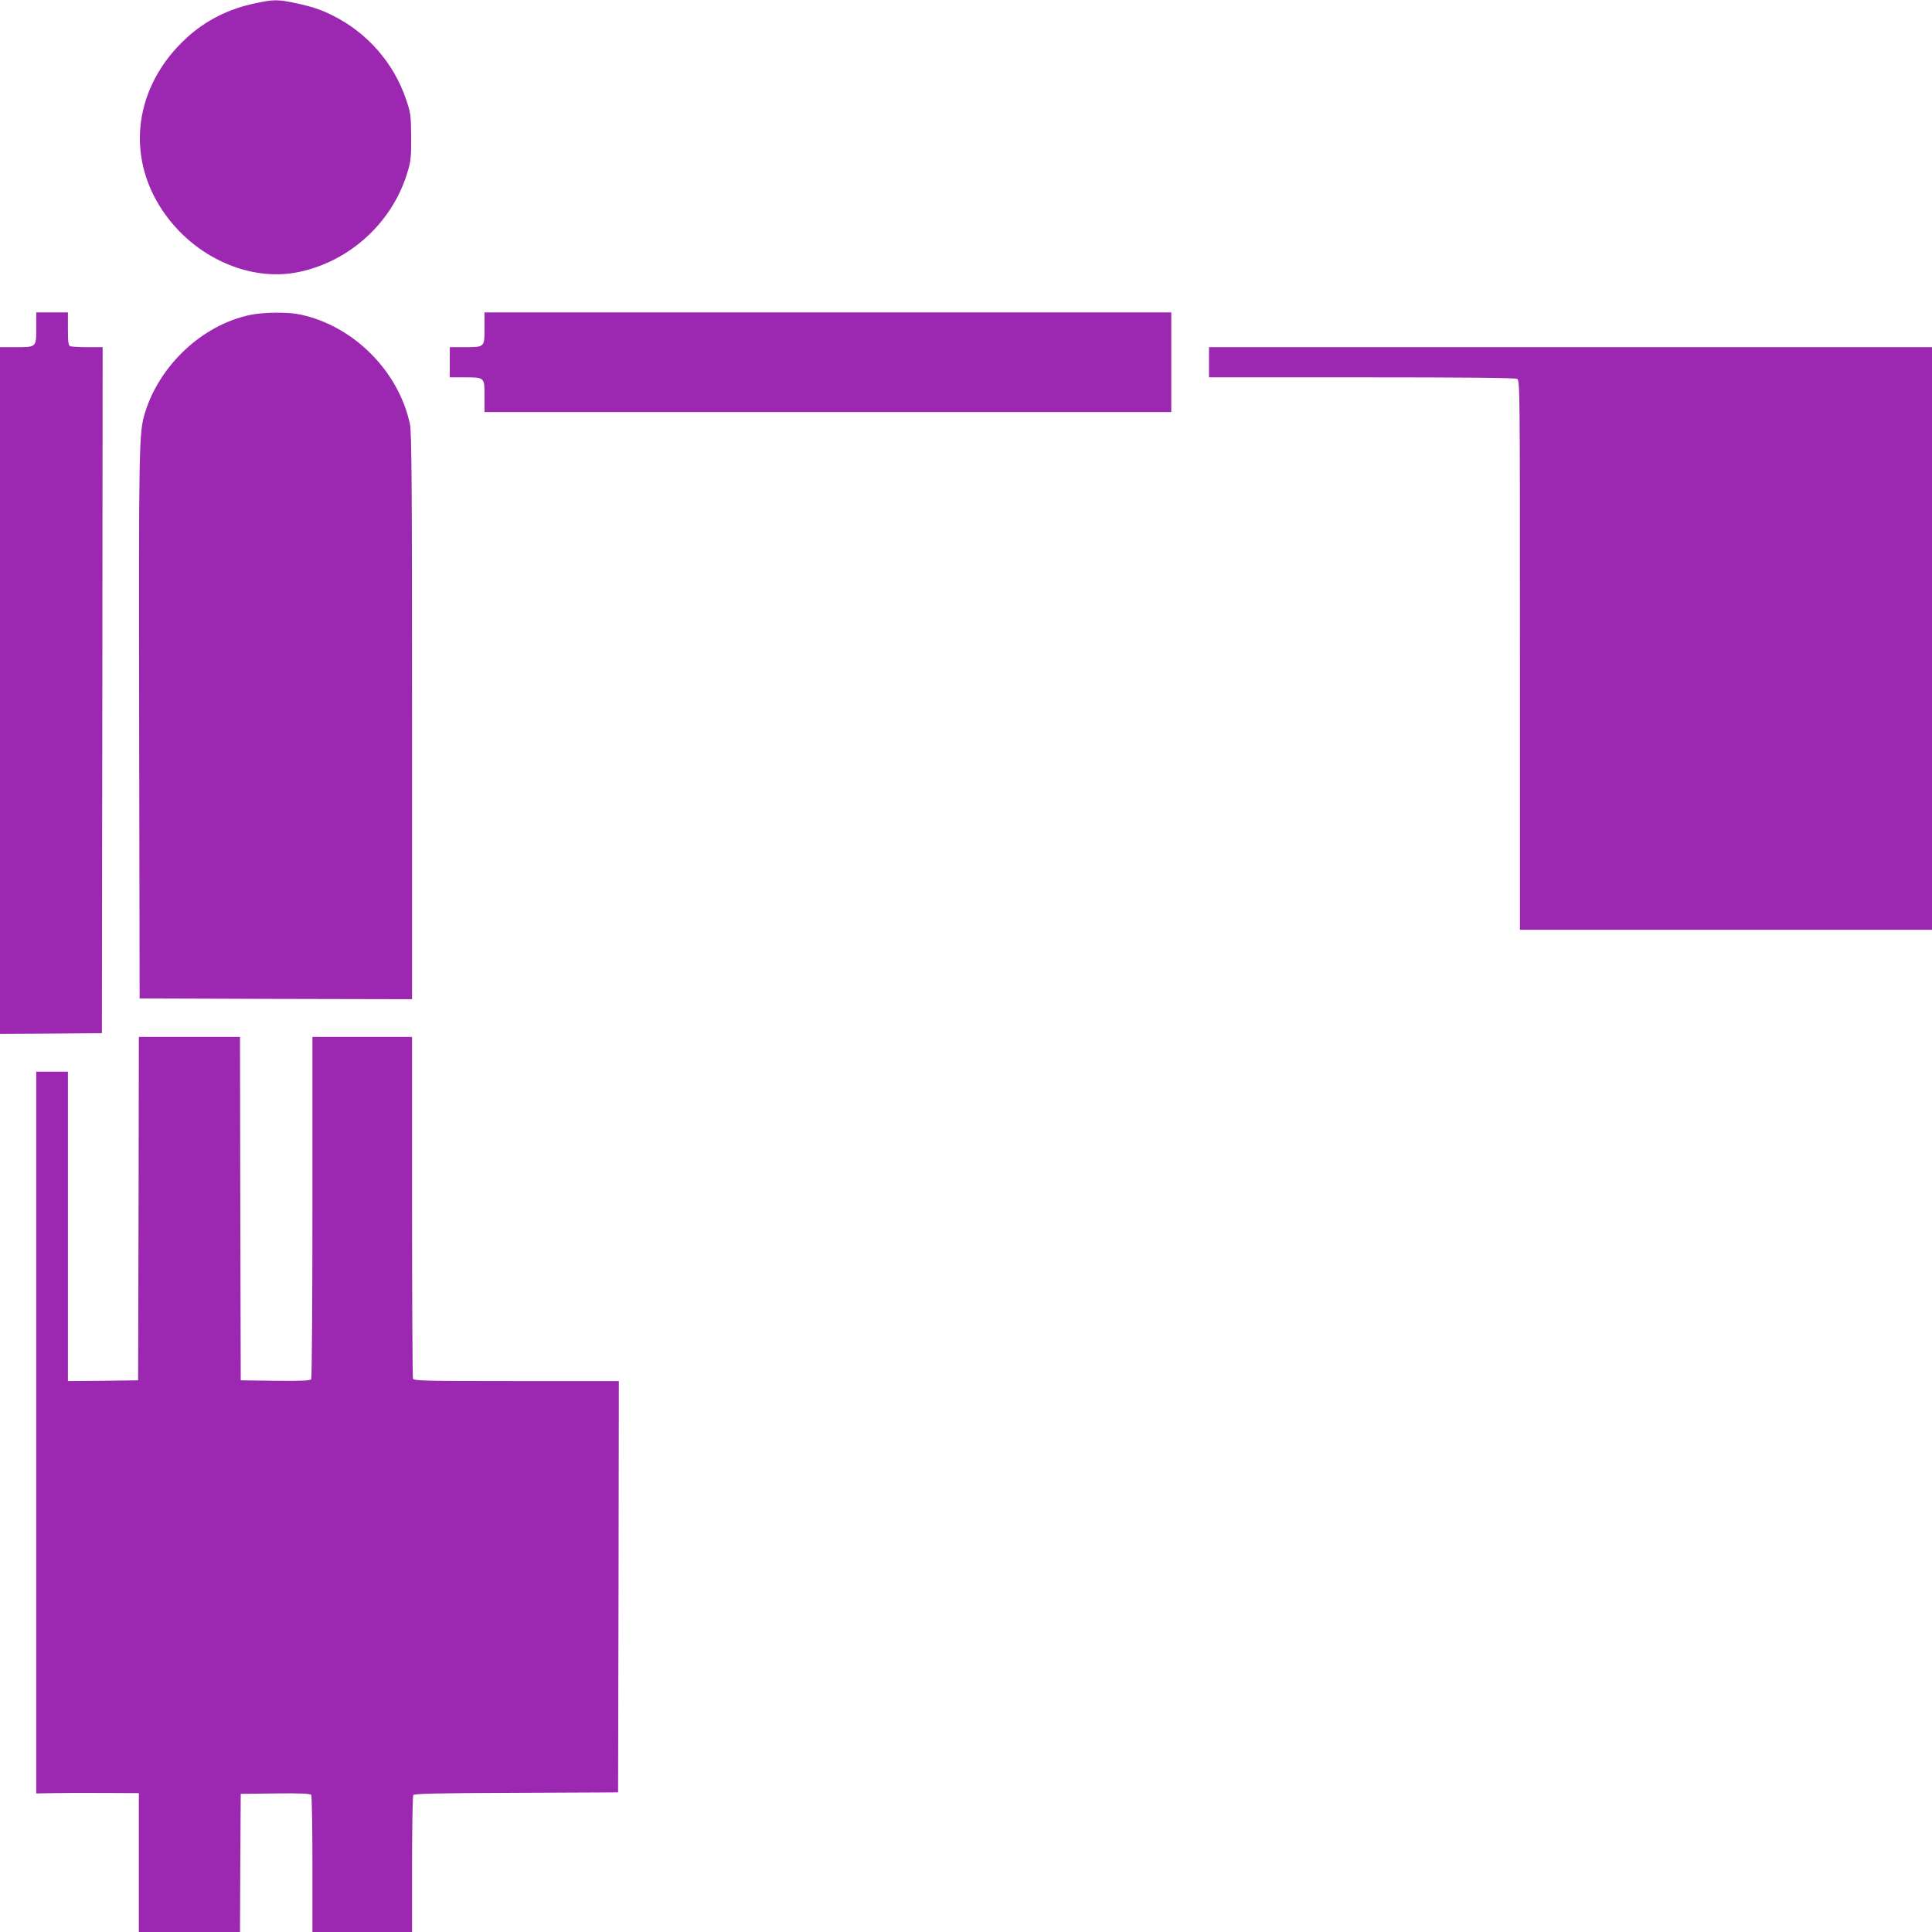
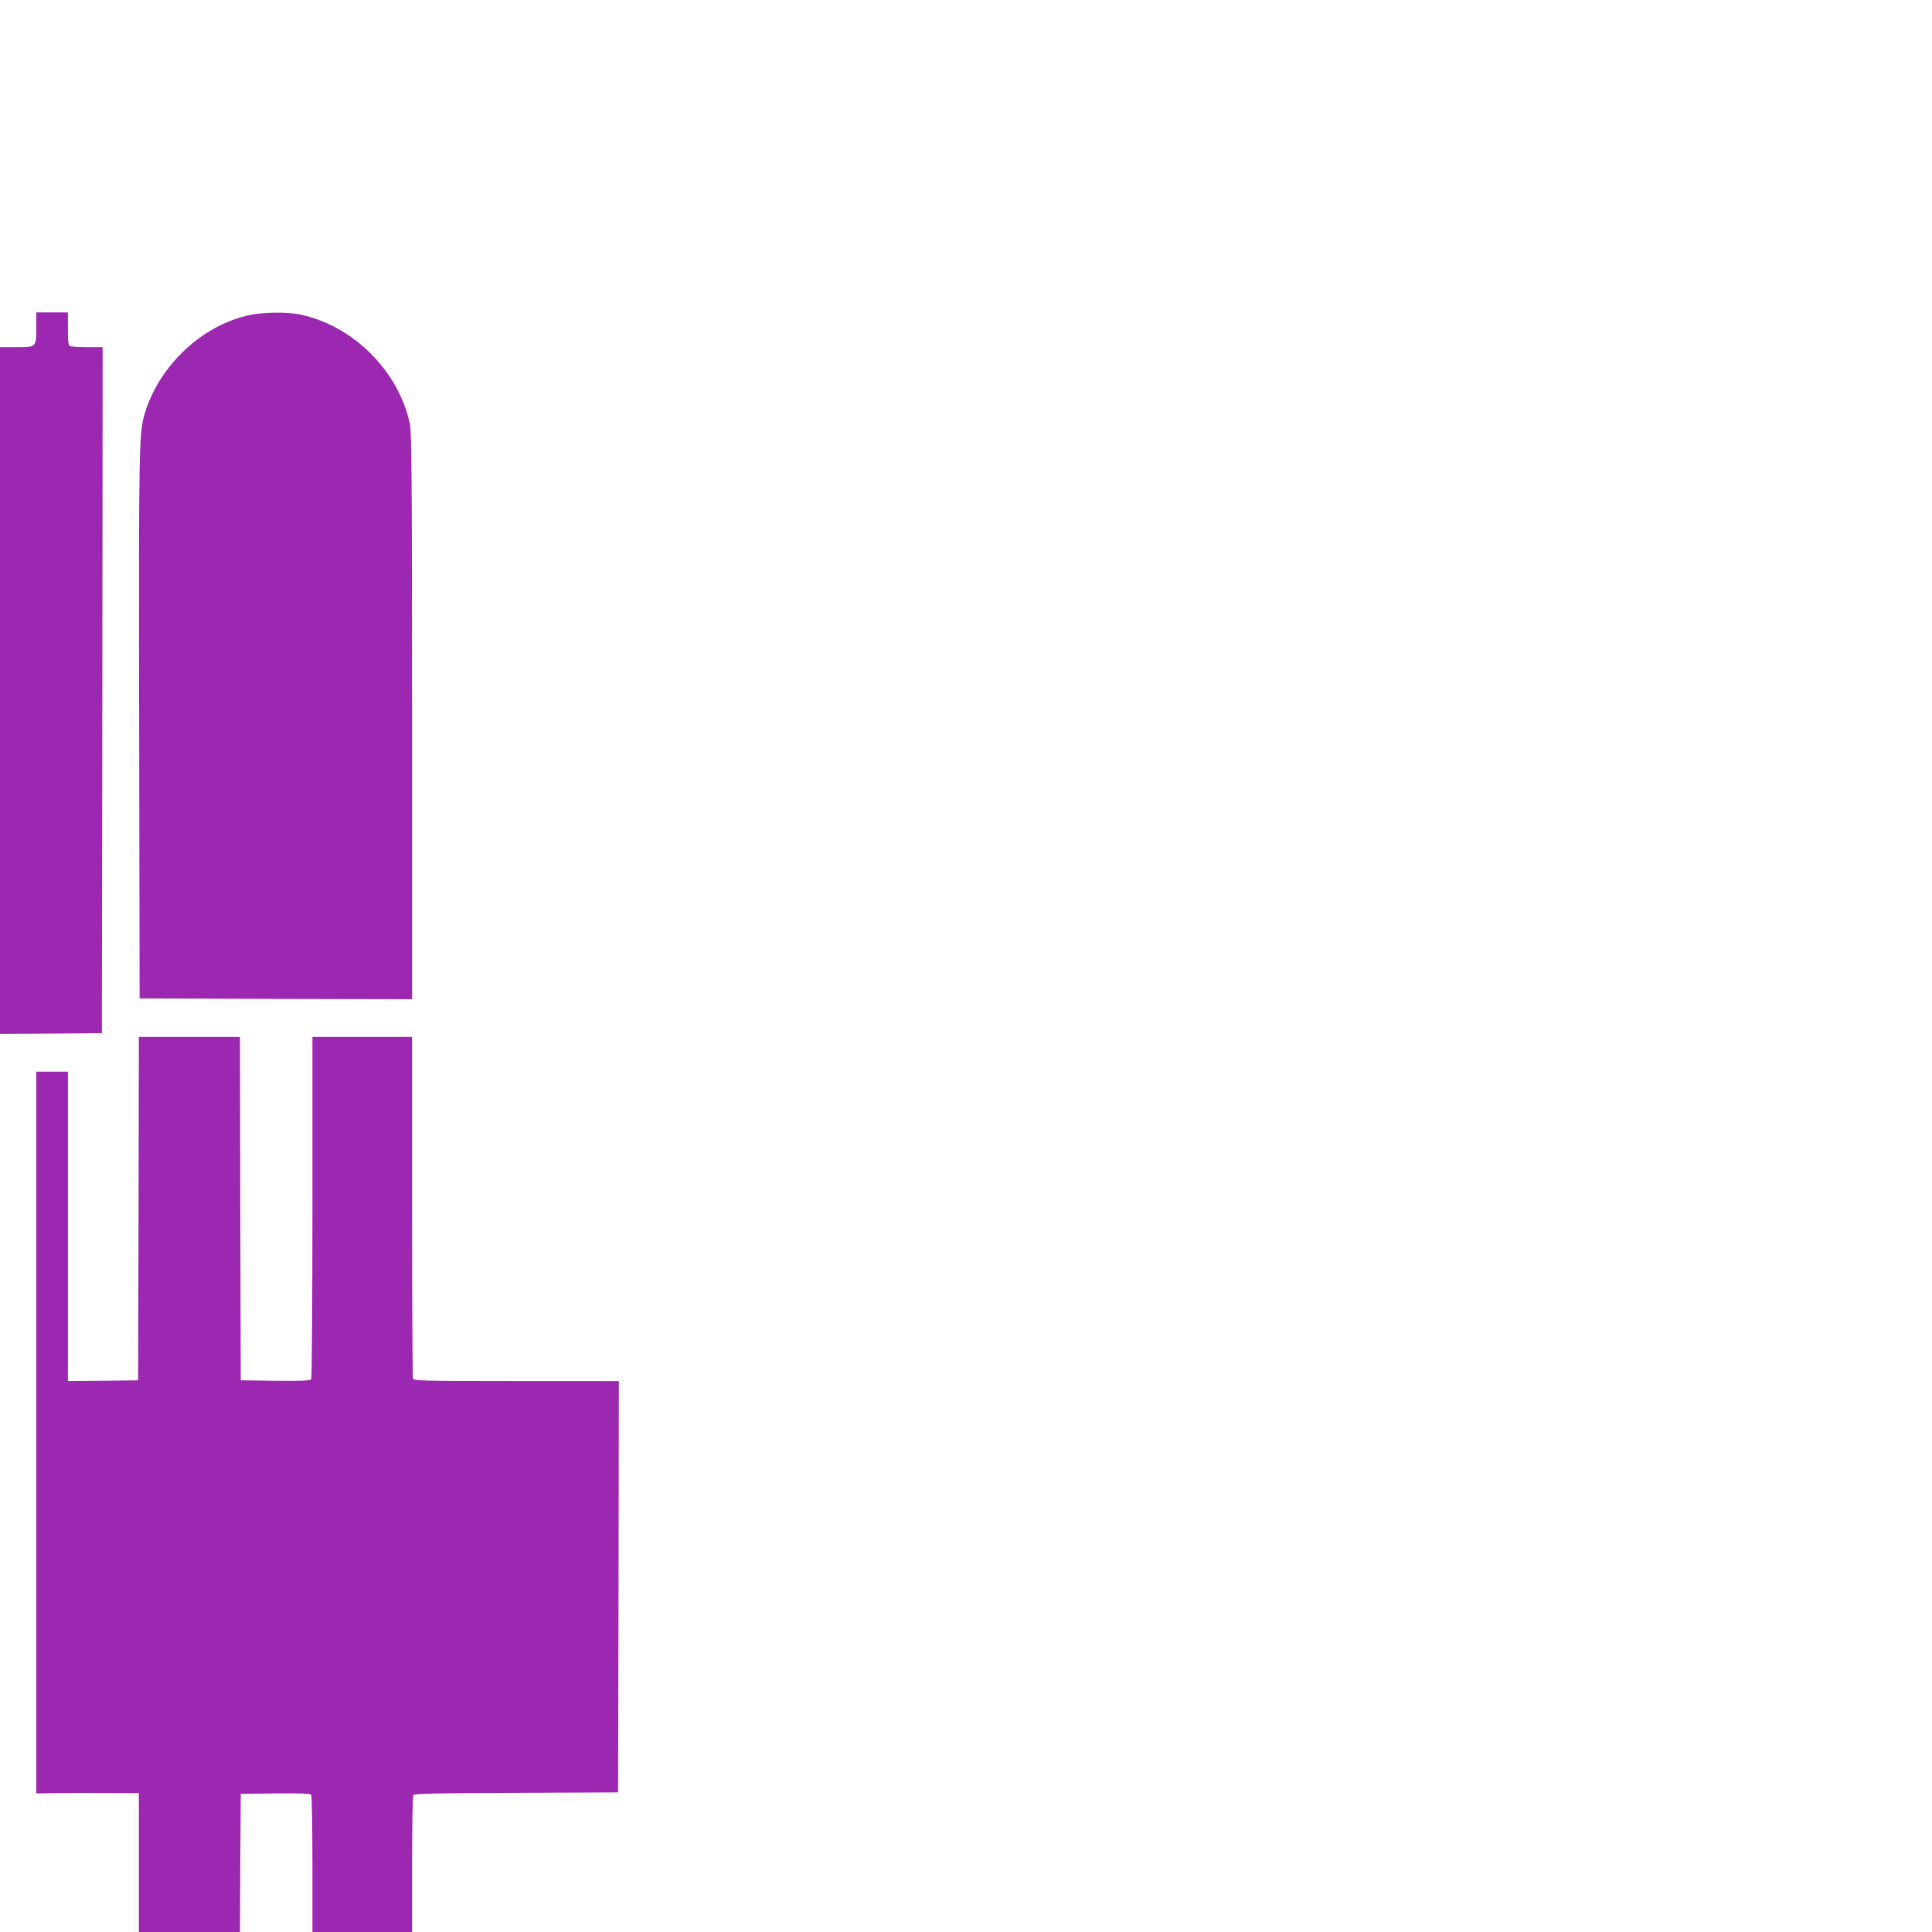
<svg xmlns="http://www.w3.org/2000/svg" version="1.0" width="1280pt" height="1280pt" viewBox="0 0 1280 1280" preserveAspectRatio="xMidYMid meet">
  <g transform="translate(0,1280) scale(0.1,-0.1)" fill="#9c27b0" stroke="none">
-     <path d="M1695 12779 c-178 -36 -333 -114 -461 -232 -343 -316 -405 -777 -155 -1145 208 -307 575 -472 901 -404 341 71 625 333 722 669 20 66 23 100 22 228 -1 141 -3 155 -33 245 -82 242 -256 442 -486 557 -79 40 -141 60 -254 84 -112 23 -139 23 -256 -2z" />
    <path d="M240 10625 c0 -127 2 -125 -139 -125 l-101 0 0 -2275 0 -2275 338 2 337 3 3 2273 2 2272 -99 0 c-55 0 -106 3 -115 6 -13 5 -16 25 -16 115 l0 109 -105 0 -105 0 0 -105z" />
    <path d="M1655 10713 c-313 -66 -596 -330 -694 -646 -41 -133 -42 -204 -39 -2082 l3 -1800 903 -3 902 -2 0 1872 c0 1556 -3 1884 -14 1938 -75 352 -374 651 -726 726 -84 18 -246 16 -335 -3z" />
-     <path d="M3210 10625 c0 -126 2 -125 -134 -125 l-96 0 0 -100 0 -100 96 0 c136 0 134 1 134 -125 l0 -105 2275 0 2275 0 0 330 0 330 -2275 0 -2275 0 0 -105z" />
-     <path d="M8010 10400 l0 -100 1011 0 c677 0 1017 -3 1030 -10 19 -11 19 -42 19 -1830 l0 -1820 1365 0 1365 0 0 1930 0 1930 -2395 0 -2395 0 0 -100z" />
    <path d="M918 4793 l-3 -1138 -232 -3 -233 -2 0 1025 0 1025 -105 0 -105 0 0 -2391 0 -2391 113 2 c61 1 214 2 340 1 l227 -1 0 -460 0 -460 335 0 335 0 2 458 3 457 229 3 c177 2 231 -1 238 -10 4 -7 8 -214 8 -460 l0 -448 330 0 330 0 0 448 c0 246 4 453 8 459 6 10 158 13 683 15 l674 3 3 1363 2 1362 -679 0 c-610 0 -679 2 -685 16 -3 9 -6 522 -6 1140 l0 1124 -330 0 -330 0 0 -1127 c0 -621 -4 -1134 -8 -1141 -7 -9 -61 -12 -238 -10 l-229 3 -3 1138 -2 1137 -335 0 -335 0 -2 -1137z" />
  </g>
</svg>